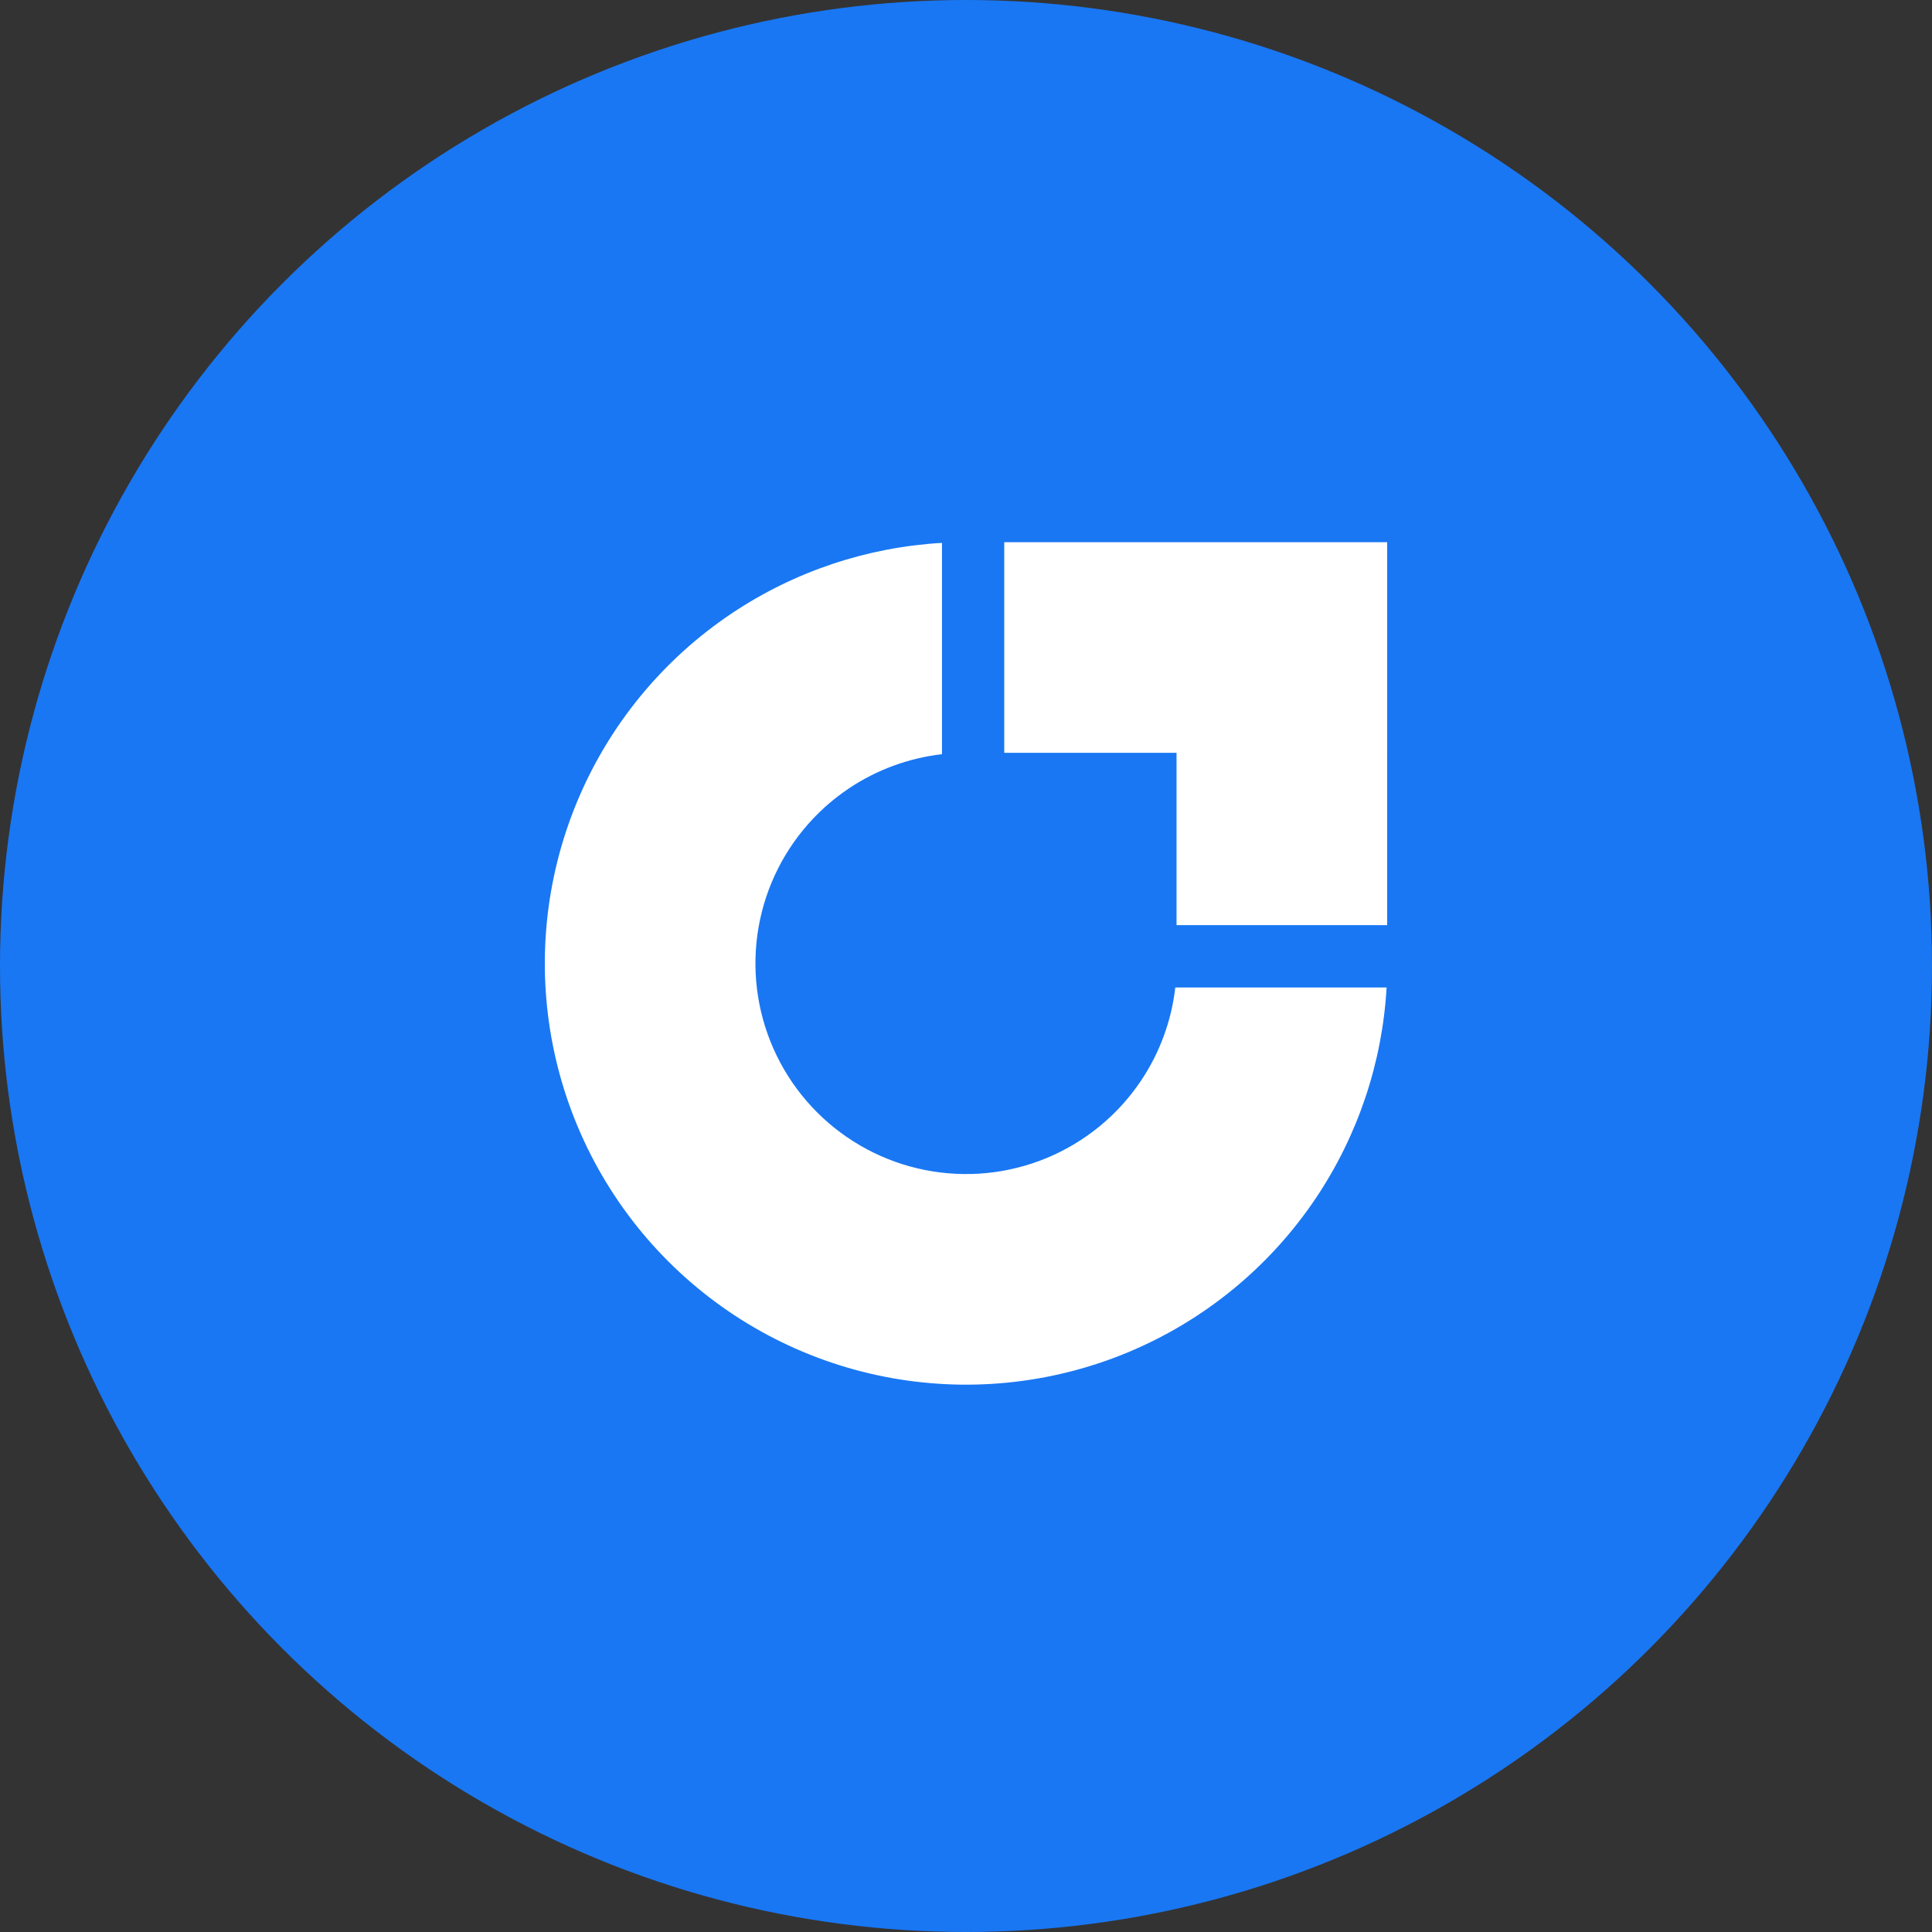
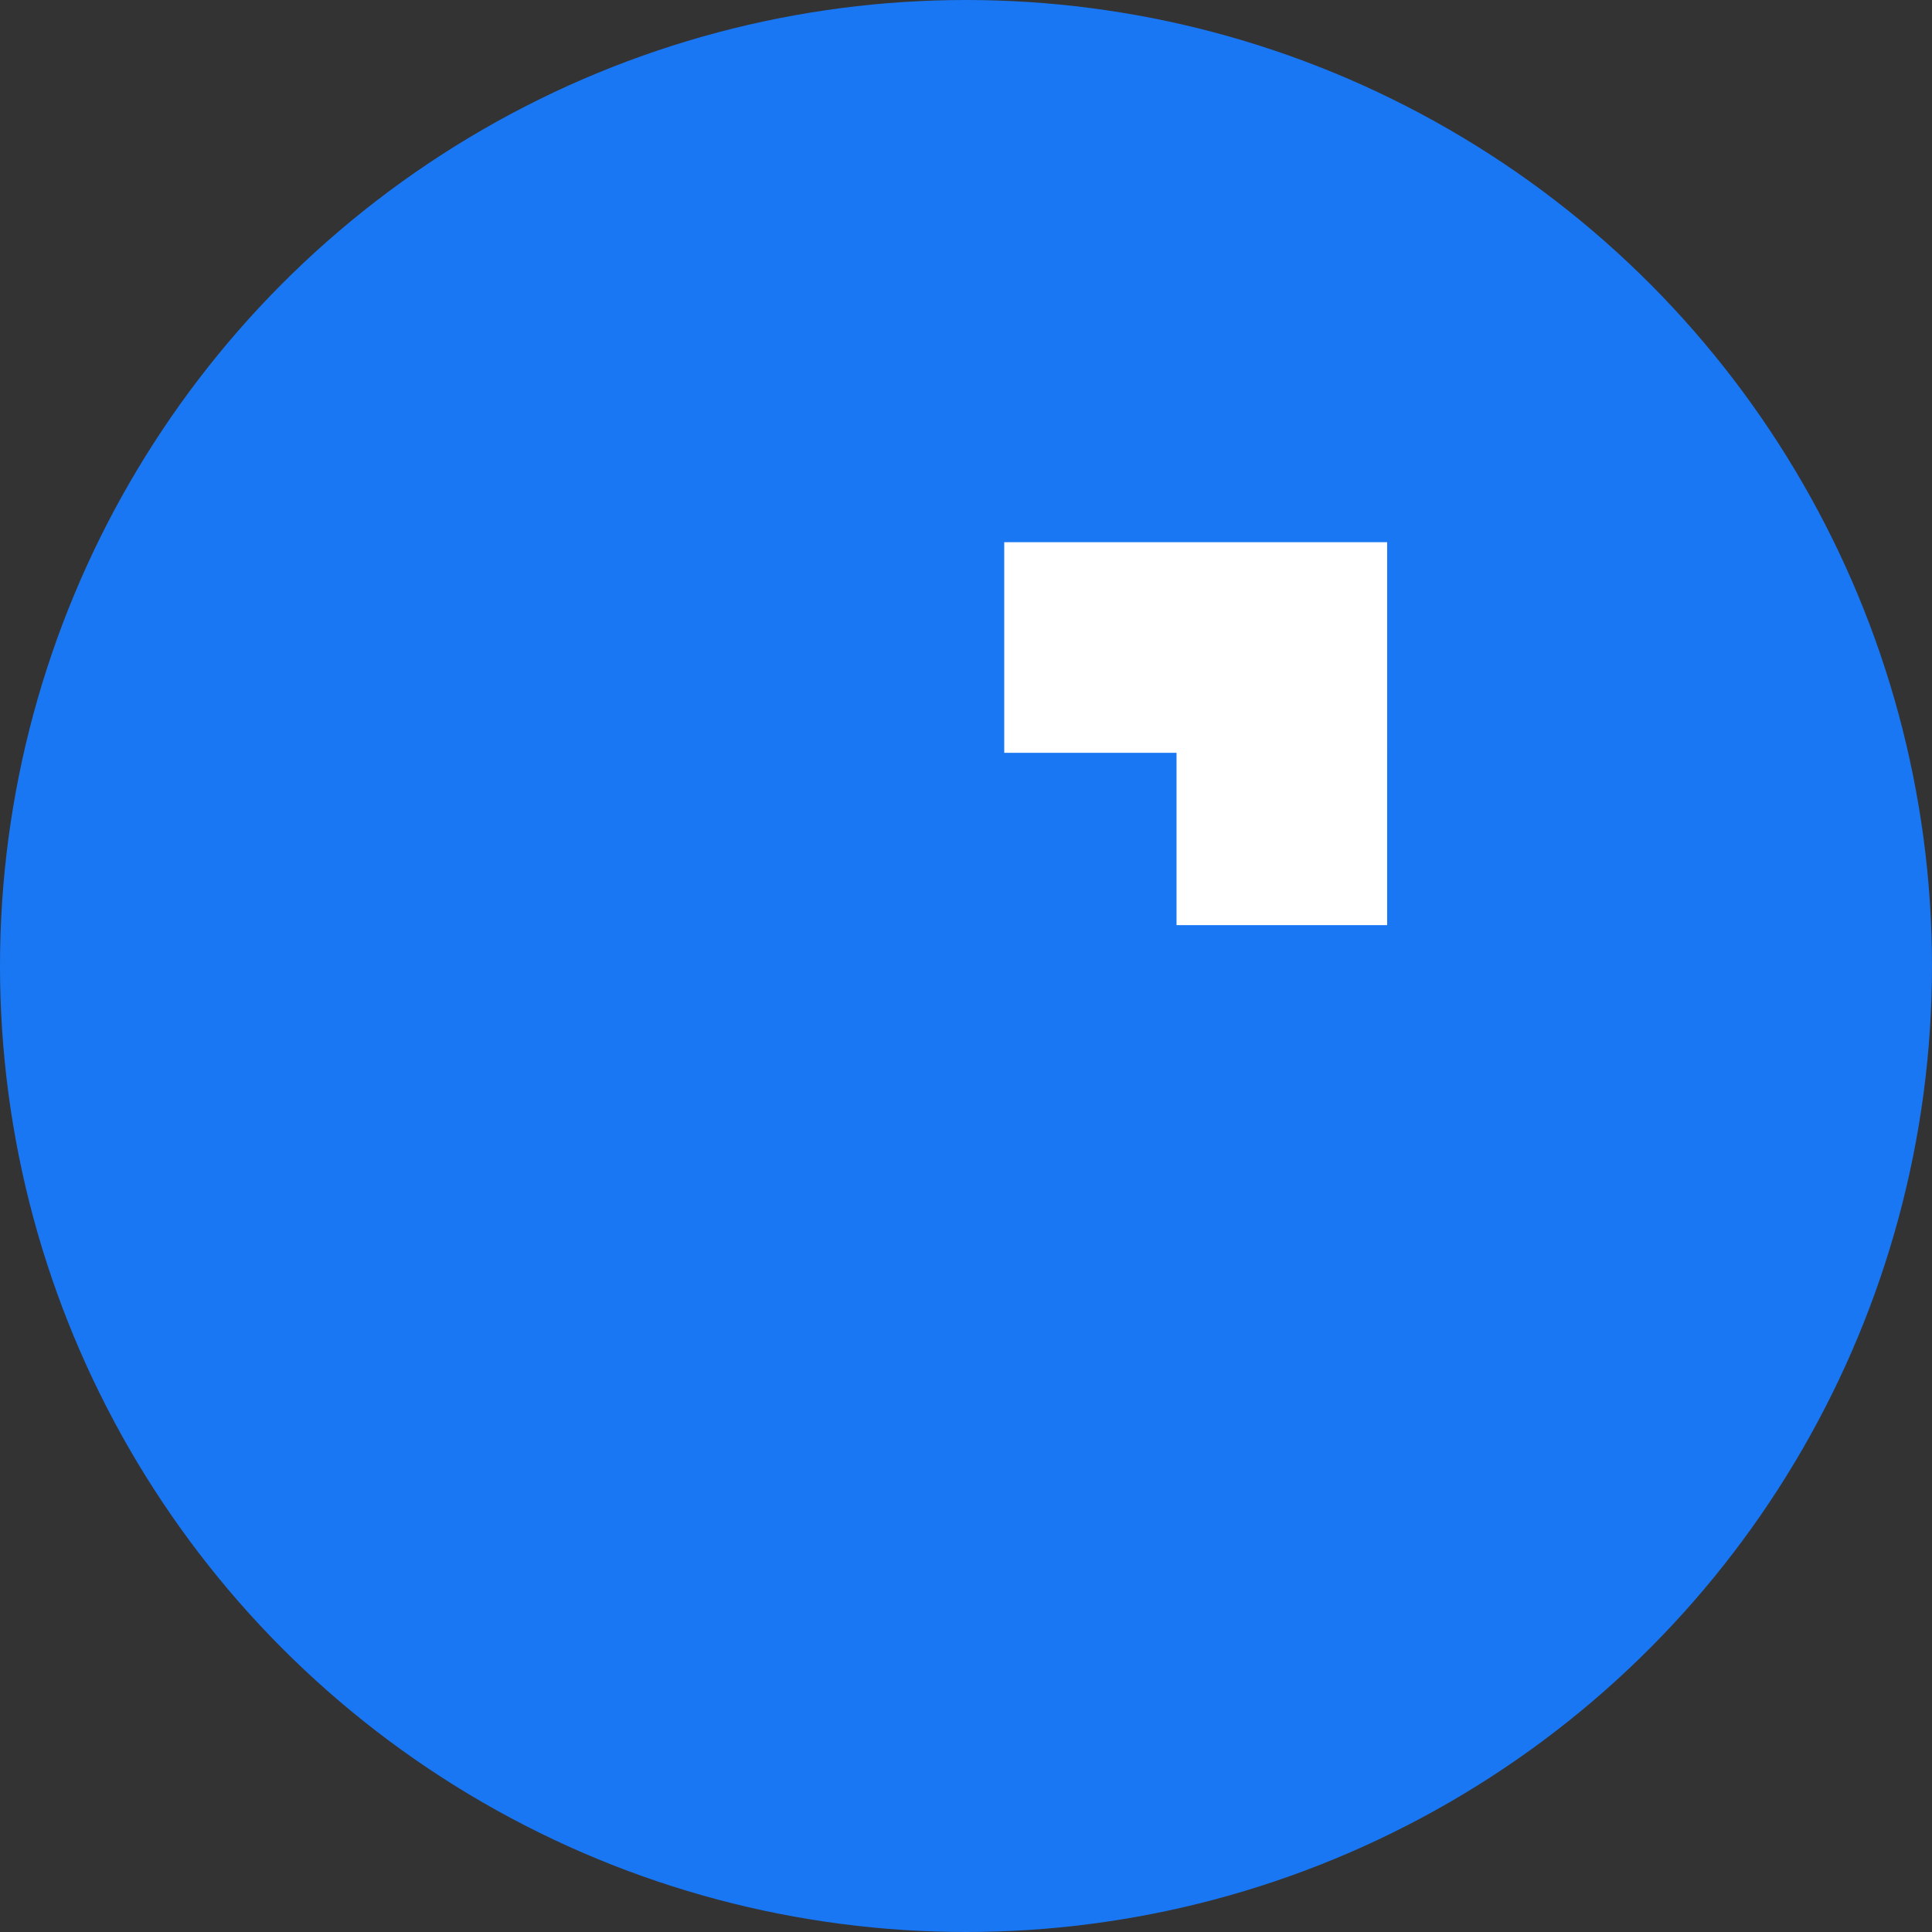
<svg xmlns="http://www.w3.org/2000/svg" width="120" height="120" viewBox="0 0 120 120" fill="none">
  <rect x="0" y="0" width="120" height="120" fill="#333333" stroke="none" />
  <circle cx="60" cy="60" r="60" fill="#1977F3" />
-   <path fill-rule="evenodd" clip-rule="evenodd" d="M86.124 61.336C85.859 65.985 84.355 70.489 81.758 74.376C78.883 78.679 74.797 82.032 70.016 84.013C65.235 85.993 59.974 86.511 54.899 85.501C49.824 84.492 45.162 82 41.503 78.341C37.844 74.682 35.352 70.02 34.343 64.945C33.333 59.87 33.851 54.609 35.831 49.828C37.812 45.047 41.165 40.961 45.468 38.086C49.355 35.489 53.859 33.986 58.508 33.719V46.844C56.45 47.081 54.47 47.804 52.736 48.963C50.584 50.401 48.908 52.444 47.917 54.834C46.927 57.225 46.668 59.855 47.173 62.393C47.678 64.93 48.924 67.261 50.753 69.091C52.583 70.92 54.914 72.166 57.451 72.671C59.989 73.176 62.619 72.917 65.01 71.927C67.4 70.936 69.443 69.26 70.881 67.108C72.04 65.374 72.763 63.394 73 61.336H86.124Z" fill="white" />
  <path fill-rule="evenodd" clip-rule="evenodd" d="M86.16 33.677H62.375V46.759H73.077V57.462H86.159L86.159 46.759H86.16V33.677Z" fill="white" />
</svg>